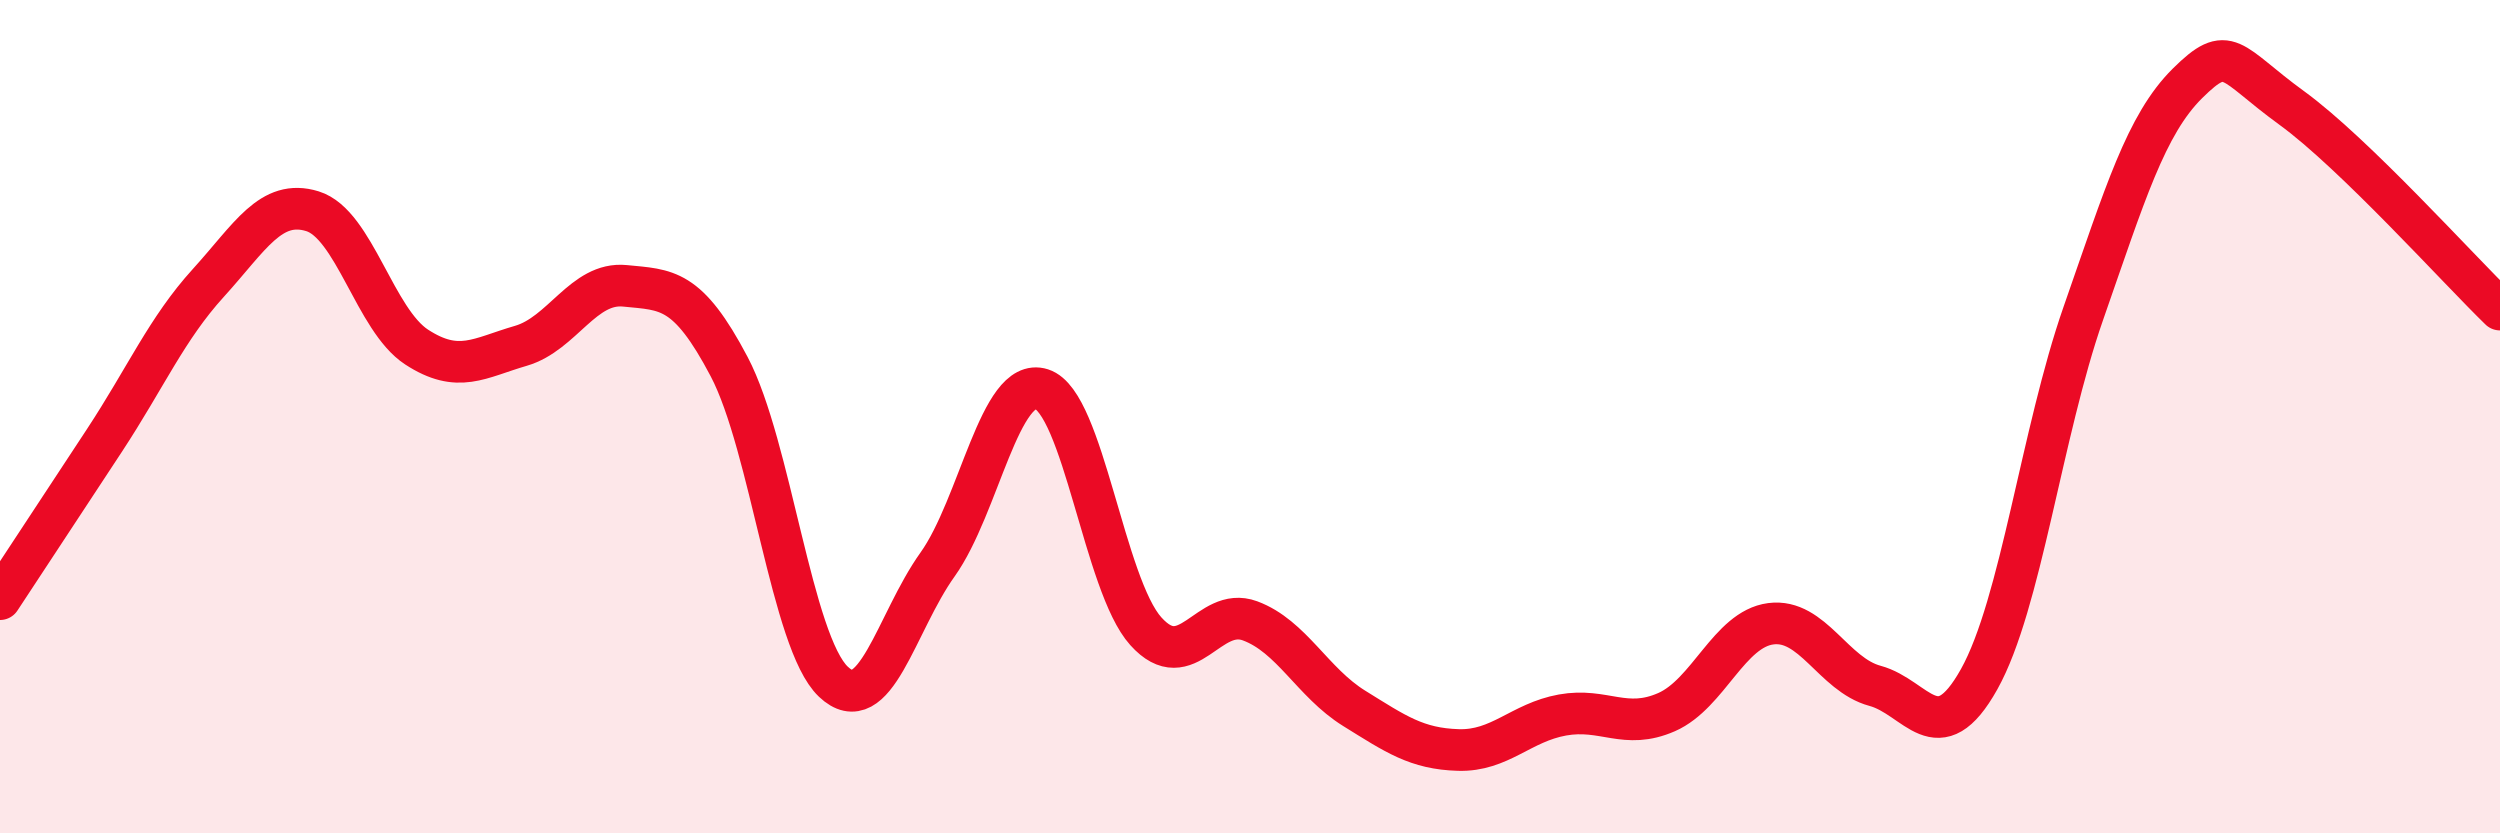
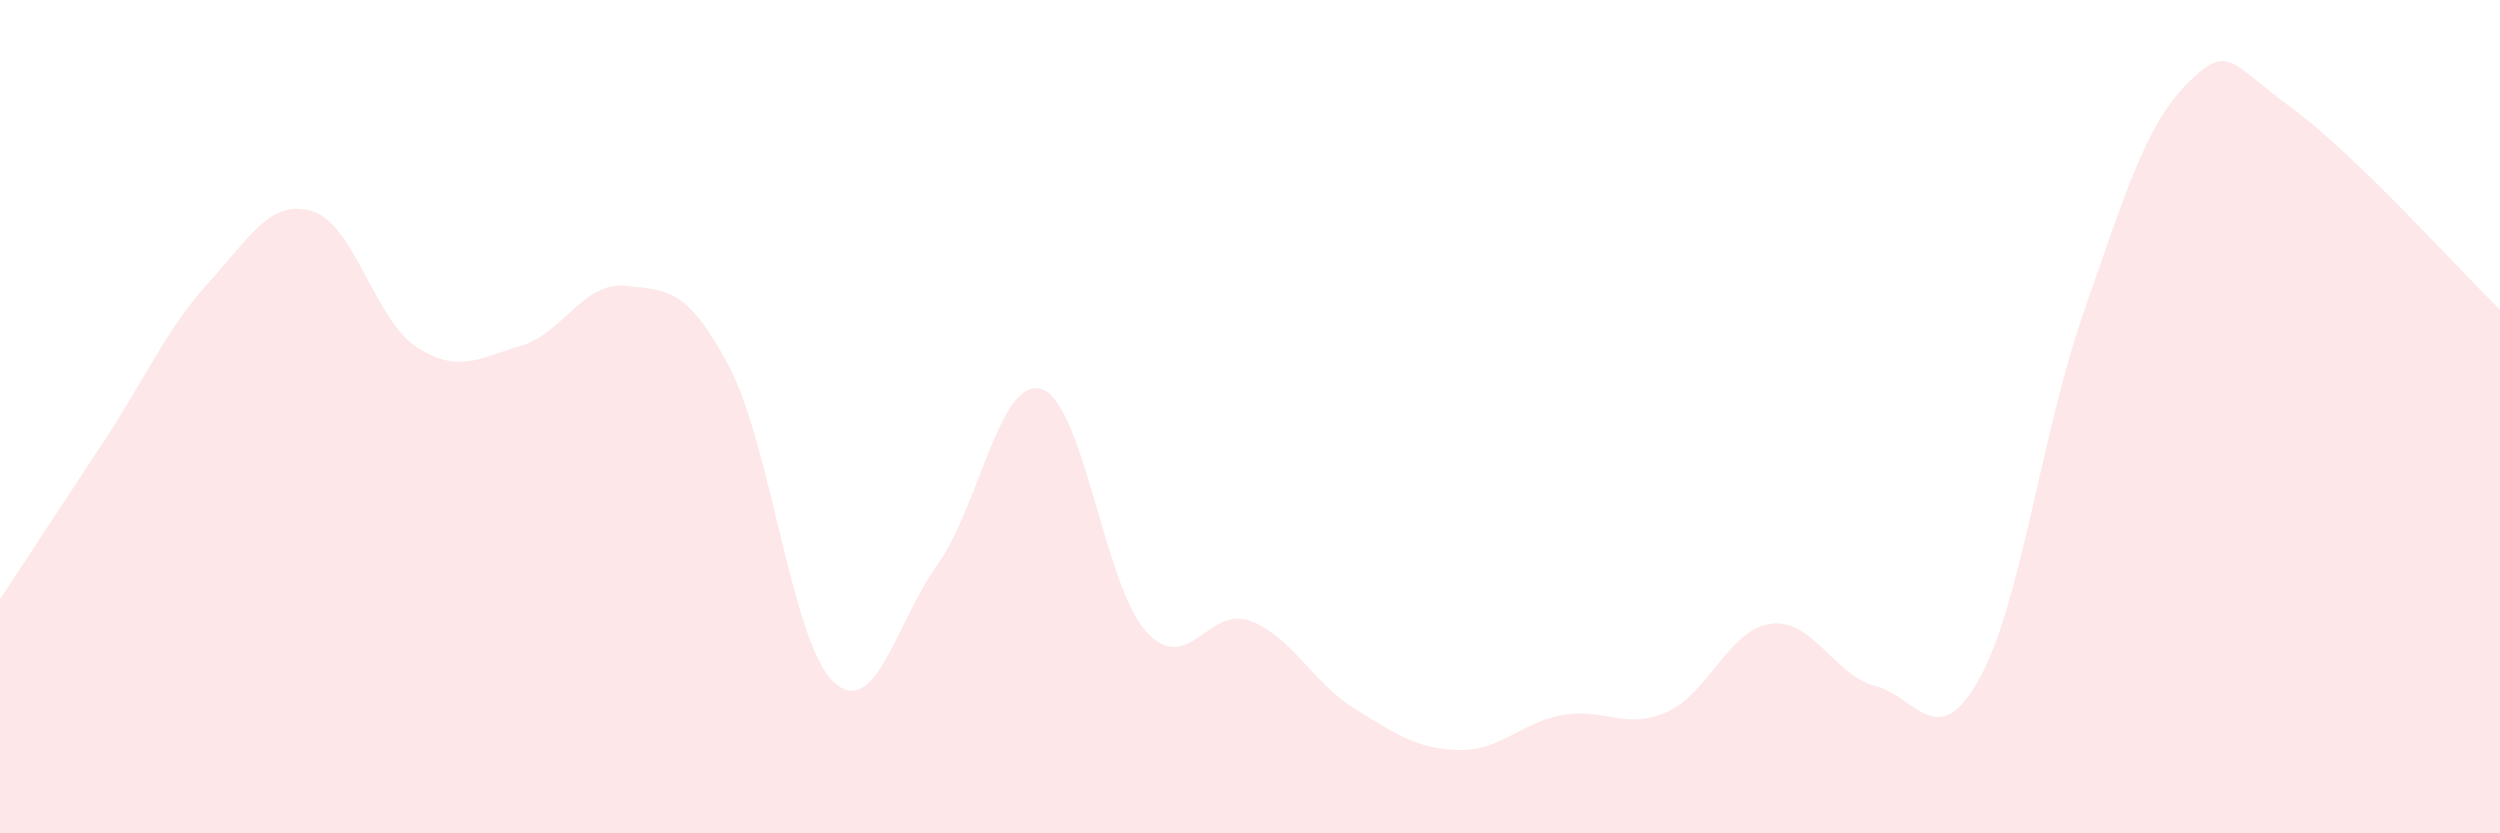
<svg xmlns="http://www.w3.org/2000/svg" width="60" height="20" viewBox="0 0 60 20">
  <path d="M 0,14.38 C 0.5,13.62 1.5,12.1 2.5,10.58 C 3.5,9.06 4,7.89 5,6.79 C 6,5.69 6.5,4.76 7.5,5.07 C 8.5,5.38 9,7.68 10,8.33 C 11,8.98 11.5,8.59 12.5,8.3 C 13.5,8.01 14,6.76 15,6.86 C 16,6.96 16.5,6.9 17.5,8.8 C 18.5,10.7 19,15.41 20,16.36 C 21,17.31 21.5,14.95 22.5,13.55 C 23.5,12.15 24,9.02 25,9.34 C 26,9.66 26.5,14.04 27.5,15.15 C 28.5,16.26 29,14.53 30,14.9 C 31,15.27 31.5,16.38 32.5,17 C 33.5,17.62 34,17.97 35,18 C 36,18.03 36.5,17.34 37.5,17.16 C 38.5,16.98 39,17.53 40,17.09 C 41,16.65 41.5,15.1 42.5,14.97 C 43.5,14.84 44,16.19 45,16.46 C 46,16.73 46.5,18.09 47.5,16.3 C 48.5,14.51 49,10.38 50,7.52 C 51,4.66 51.5,2.99 52.5,2 C 53.5,1.01 53.5,1.5 55,2.59 C 56.5,3.68 59,6.46 60,7.43L60 20L0 20Z" fill="#EB0A25" opacity="0.1" stroke-linecap="round" stroke-linejoin="round" />
-   <path d="M 0,14.38 C 0.5,13.62 1.5,12.1 2.5,10.58 C 3.5,9.06 4,7.89 5,6.79 C 6,5.69 6.5,4.76 7.5,5.07 C 8.5,5.38 9,7.68 10,8.33 C 11,8.98 11.5,8.59 12.5,8.3 C 13.5,8.01 14,6.76 15,6.86 C 16,6.96 16.5,6.9 17.5,8.8 C 18.5,10.7 19,15.41 20,16.36 C 21,17.31 21.5,14.95 22.5,13.55 C 23.5,12.15 24,9.02 25,9.34 C 26,9.66 26.5,14.04 27.5,15.15 C 28.5,16.26 29,14.53 30,14.9 C 31,15.27 31.5,16.38 32.5,17 C 33.5,17.62 34,17.97 35,18 C 36,18.03 36.5,17.34 37.5,17.16 C 38.5,16.98 39,17.53 40,17.09 C 41,16.65 41.5,15.1 42.5,14.97 C 43.5,14.84 44,16.19 45,16.46 C 46,16.73 46.5,18.09 47.5,16.3 C 48.5,14.51 49,10.38 50,7.52 C 51,4.66 51.5,2.99 52.5,2 C 53.5,1.01 53.5,1.5 55,2.59 C 56.5,3.68 59,6.46 60,7.43" stroke="#EB0A25" stroke-width="1" fill="none" stroke-linecap="round" stroke-linejoin="round" />
</svg>